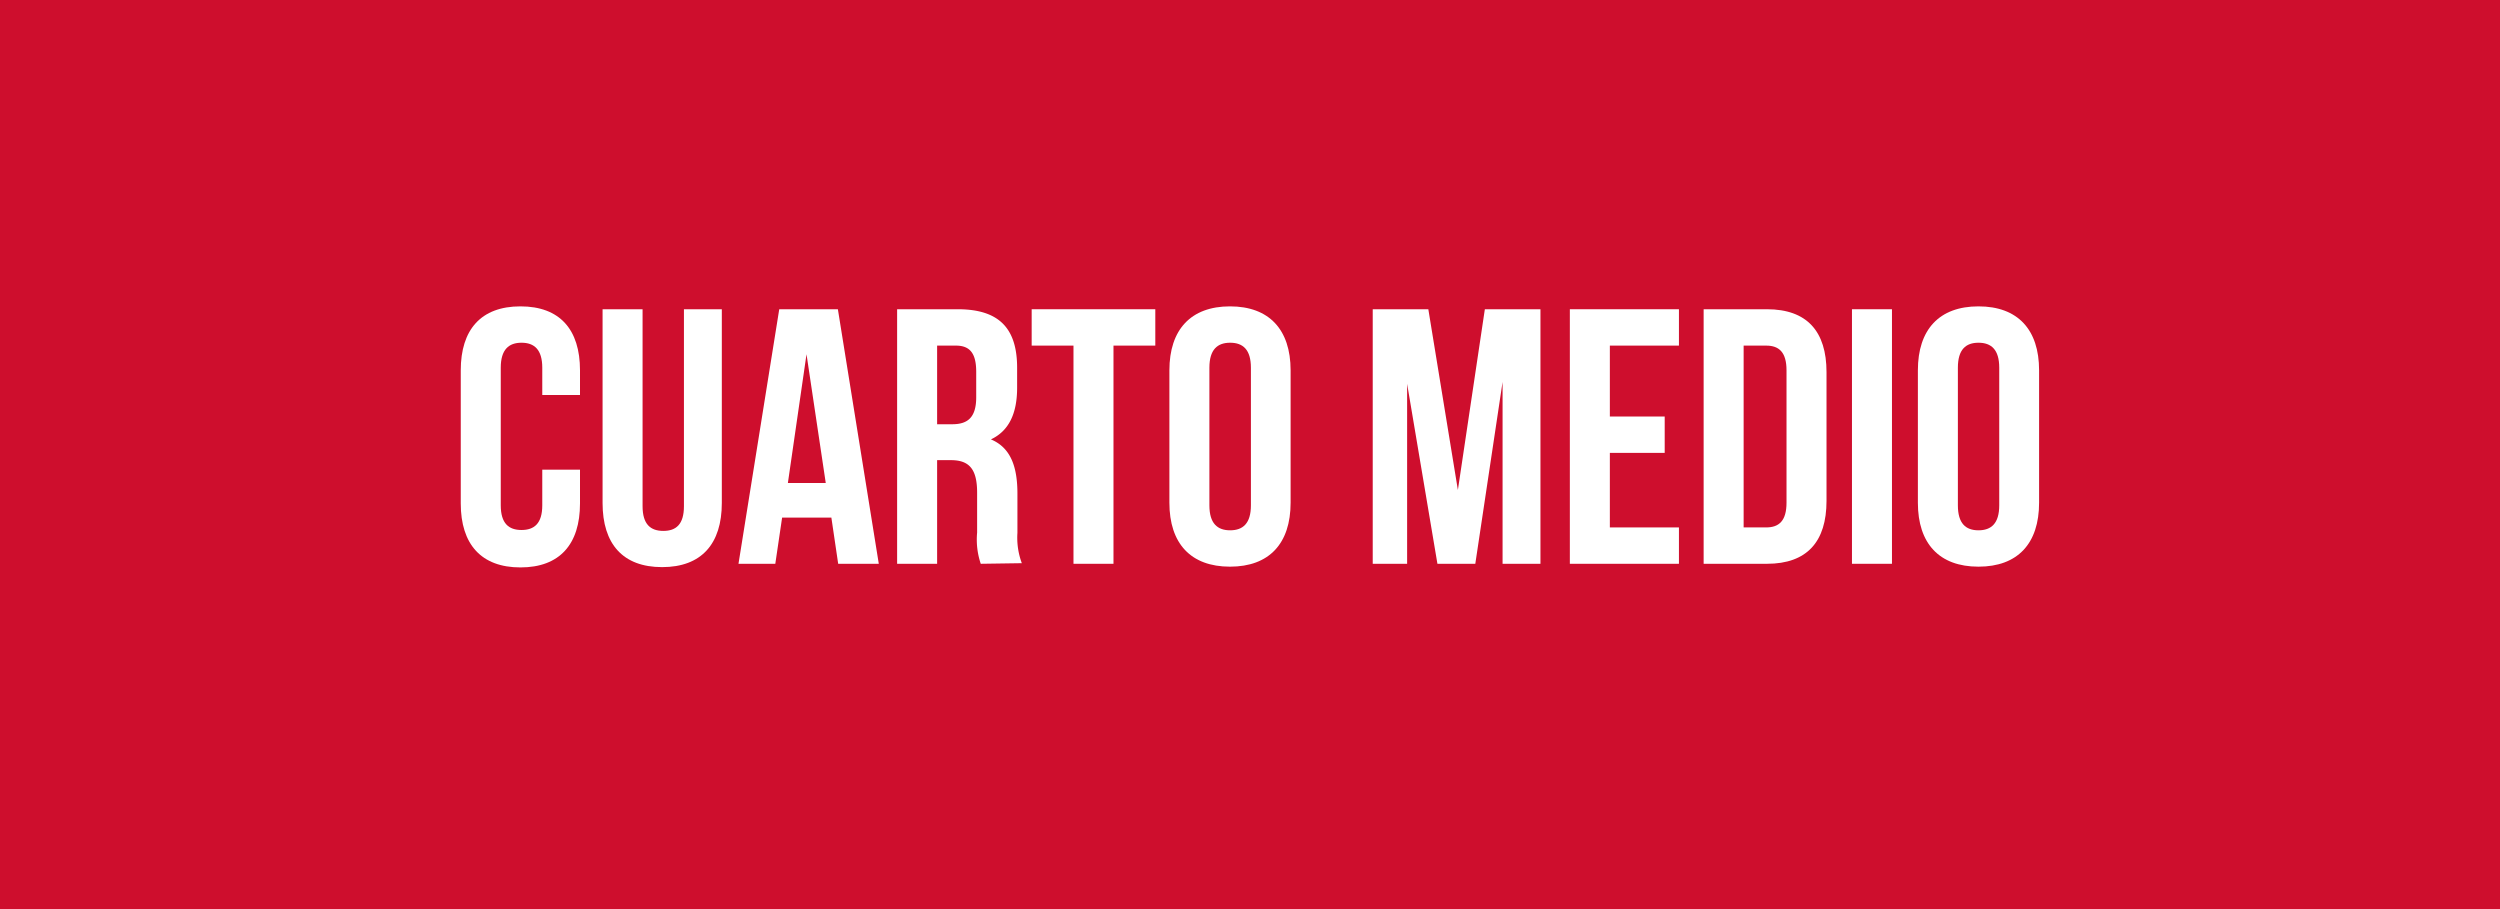
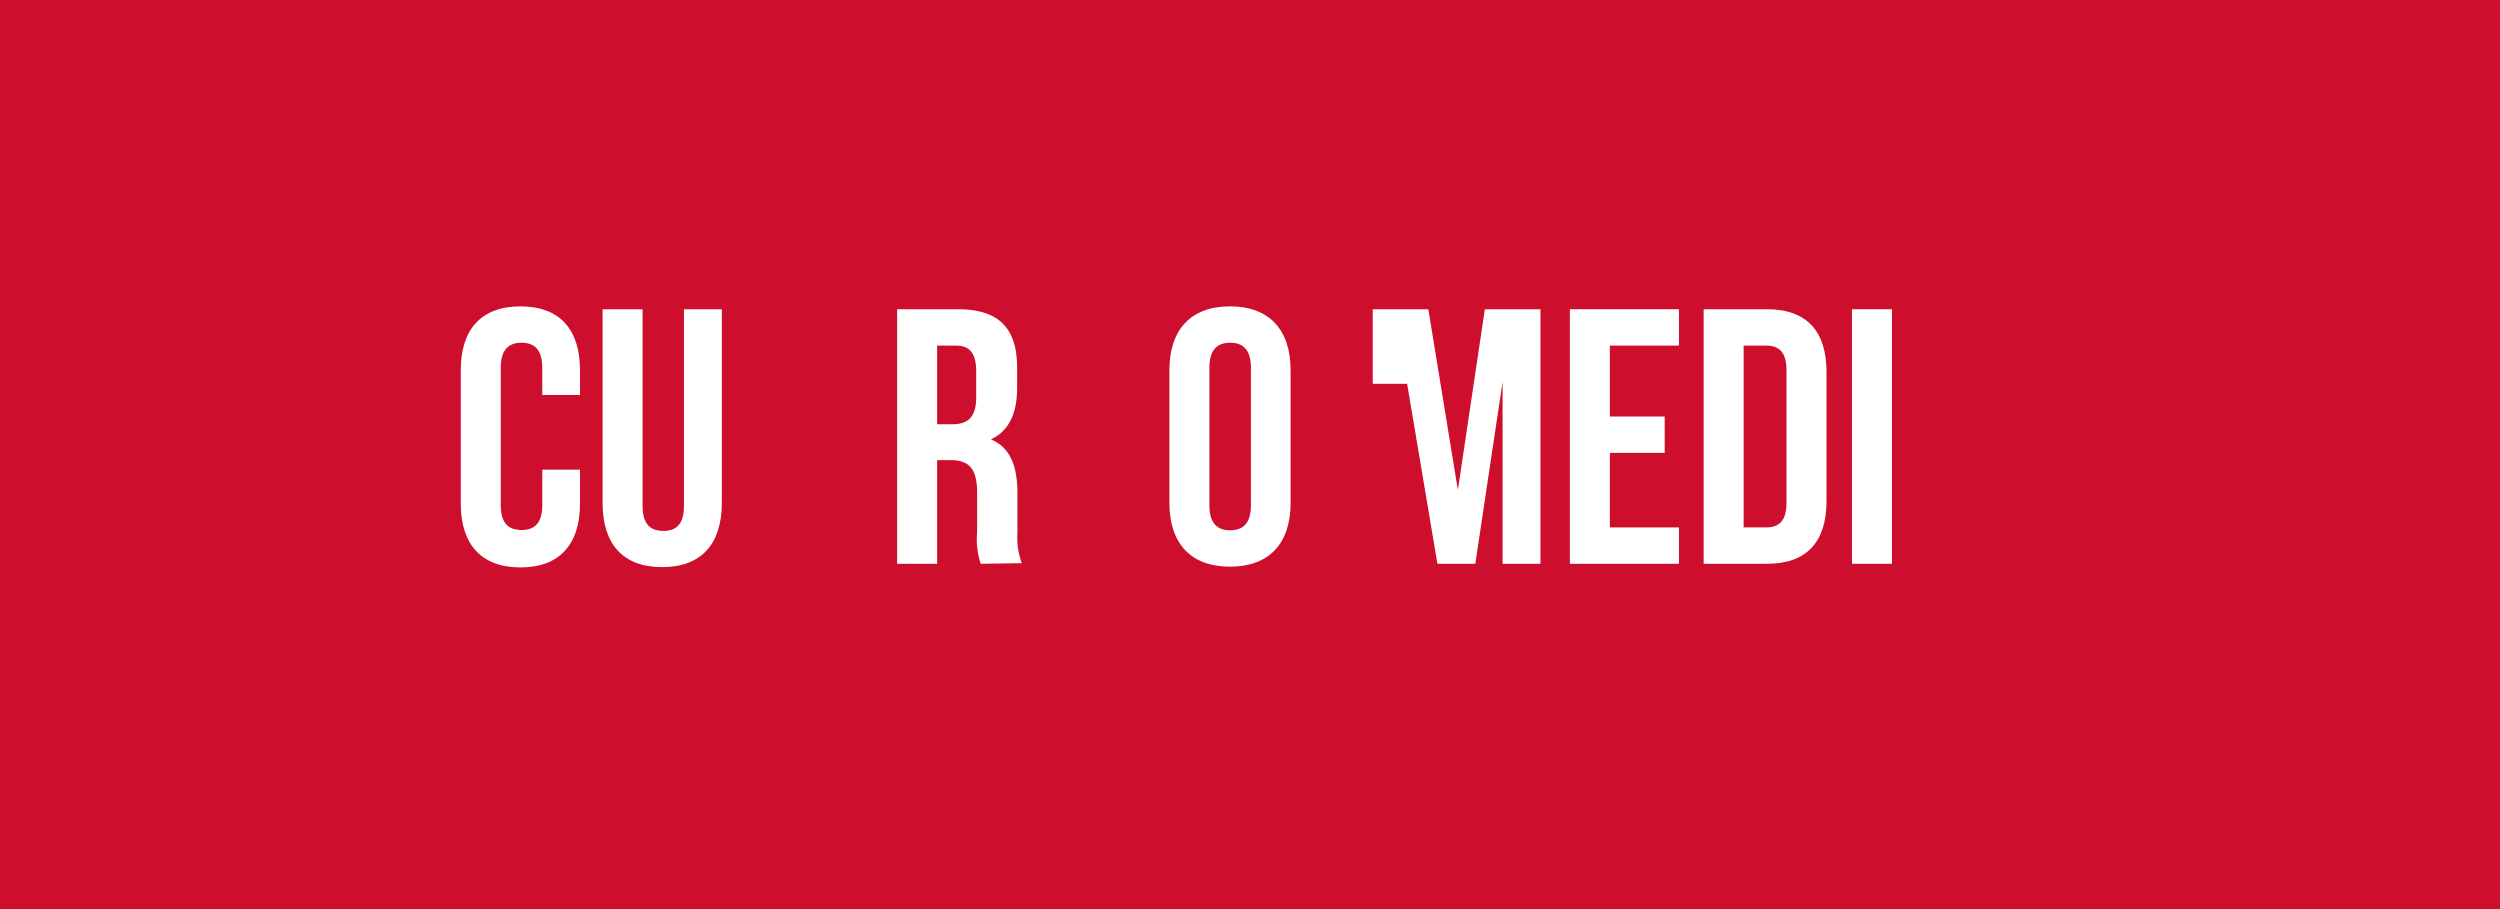
<svg xmlns="http://www.w3.org/2000/svg" viewBox="0 0 165 60">
  <defs>
    <style>.cls-1{fill:#ce0e2d;}.cls-2{fill:#fff;}</style>
  </defs>
  <title>IconoCuarto</title>
  <g id="Capa_2" data-name="Capa 2">
    <g id="Capa_1-2" data-name="Capa 1">
      <rect class="cls-1" width="165" height="60" />
      <path class="cls-2" d="M38.28,31v2.23c0,2.69-1.34,4.22-3.93,4.22s-3.94-1.53-3.94-4.22V24.44c0-2.69,1.34-4.22,3.94-4.22s3.93,1.53,3.93,4.22v1.63H35.79v-1.8c0-1.2-.53-1.65-1.37-1.65s-1.37.45-1.37,1.65v9.08c0,1.2.53,1.63,1.37,1.63s1.37-.43,1.37-1.63V31Z" />
      <path class="cls-2" d="M42.41,20.41v13c0,1.2.53,1.63,1.37,1.63s1.36-.43,1.36-1.63v-13h2.5V33.2c0,2.69-1.34,4.23-3.94,4.23s-3.93-1.54-3.93-4.23V20.41Z" />
-       <path class="cls-2" d="M58,37.21H55.32l-.45-3.05H51.62l-.45,3.05H48.74l2.69-16.8H55.3Zm-6-5.33H54.5l-1.27-8.5Z" />
      <path class="cls-2" d="M64.73,37.21a5,5,0,0,1-.24-2.06V32.51c0-1.56-.53-2.14-1.73-2.14h-.91v6.84H59.21V20.41h4c2.74,0,3.92,1.27,3.92,3.86v1.32c0,1.73-.56,2.86-1.73,3.41,1.32.55,1.75,1.83,1.75,3.58v2.59a4.83,4.83,0,0,0,.29,2Zm-2.88-14.4V28h1c1,0,1.58-.43,1.58-1.78V24.54c0-1.2-.4-1.73-1.34-1.73Z" />
-       <path class="cls-2" d="M68.09,20.41h8.16v2.4H73.49v14.4H70.85V22.81H68.09Z" />
      <path class="cls-2" d="M77.18,24.44c0-2.69,1.42-4.22,4-4.22s4,1.53,4,4.22v8.74c0,2.69-1.41,4.22-4,4.22s-4-1.53-4-4.22Zm2.64,8.91c0,1.2.53,1.65,1.37,1.65s1.37-.45,1.37-1.65V24.27c0-1.2-.53-1.65-1.37-1.65s-1.37.45-1.37,1.65Z" />
-       <path class="cls-2" d="M96.22,32.34,98,20.41h3.67v16.8h-2.5v-12L97.37,37.21h-2.5l-2-11.88V37.21H90.6V20.41h3.67Z" />
+       <path class="cls-2" d="M96.22,32.34,98,20.41h3.67v16.8h-2.5v-12L97.37,37.21h-2.5l-2-11.88H90.6V20.41h3.67Z" />
      <path class="cls-2" d="M106.25,27.49h3.62v2.4h-3.62v4.92h4.56v2.4h-7.2V20.41h7.2v2.4h-4.56Z" />
      <path class="cls-2" d="M112.44,20.41h4.18c2.64,0,3.93,1.46,3.93,4.15v8.5c0,2.69-1.29,4.15-3.93,4.15h-4.18Zm2.64,2.4v12h1.49c.84,0,1.34-.43,1.34-1.63V24.44c0-1.2-.5-1.63-1.34-1.63Z" />
      <path class="cls-2" d="M122.23,20.41h2.64v16.8h-2.64Z" />
-       <path class="cls-2" d="M126.58,24.44c0-2.69,1.41-4.22,4-4.22s4,1.53,4,4.22v8.74c0,2.69-1.41,4.22-4,4.22s-4-1.53-4-4.22Zm2.64,8.91c0,1.2.52,1.65,1.36,1.65s1.37-.45,1.37-1.65V24.27c0-1.2-.53-1.65-1.37-1.65s-1.36.45-1.36,1.65Z" />
    </g>
  </g>
</svg>